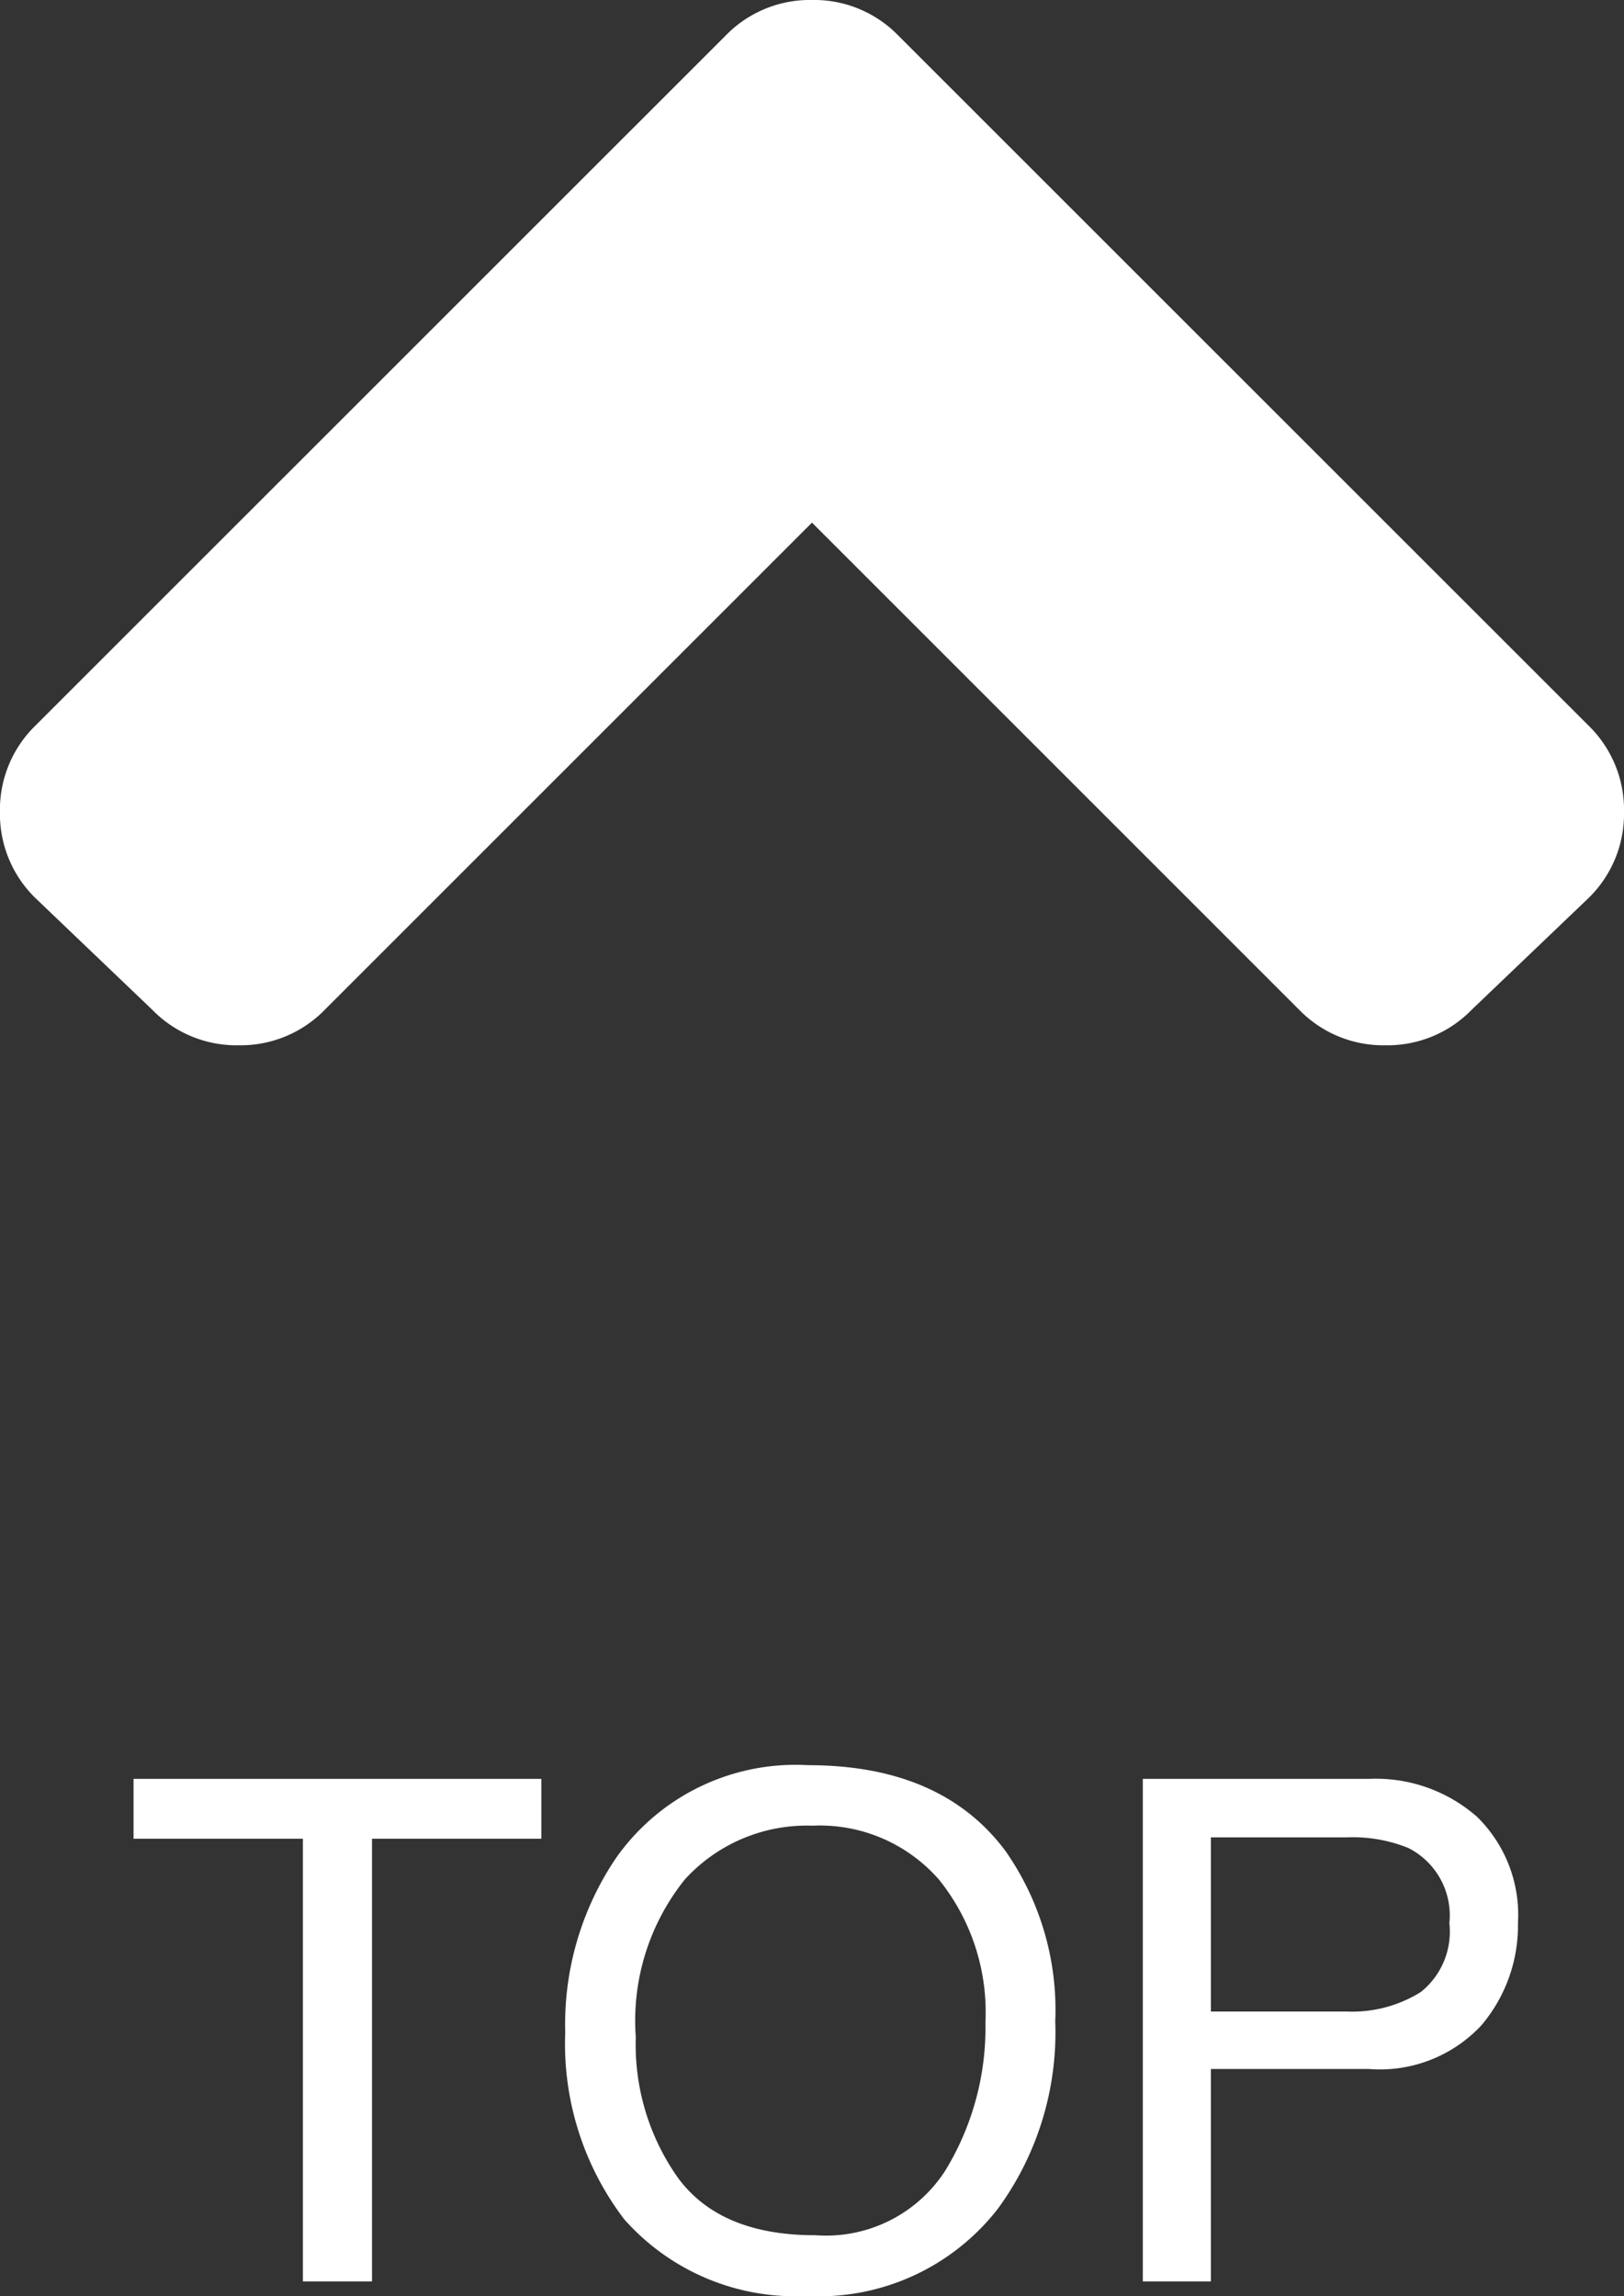
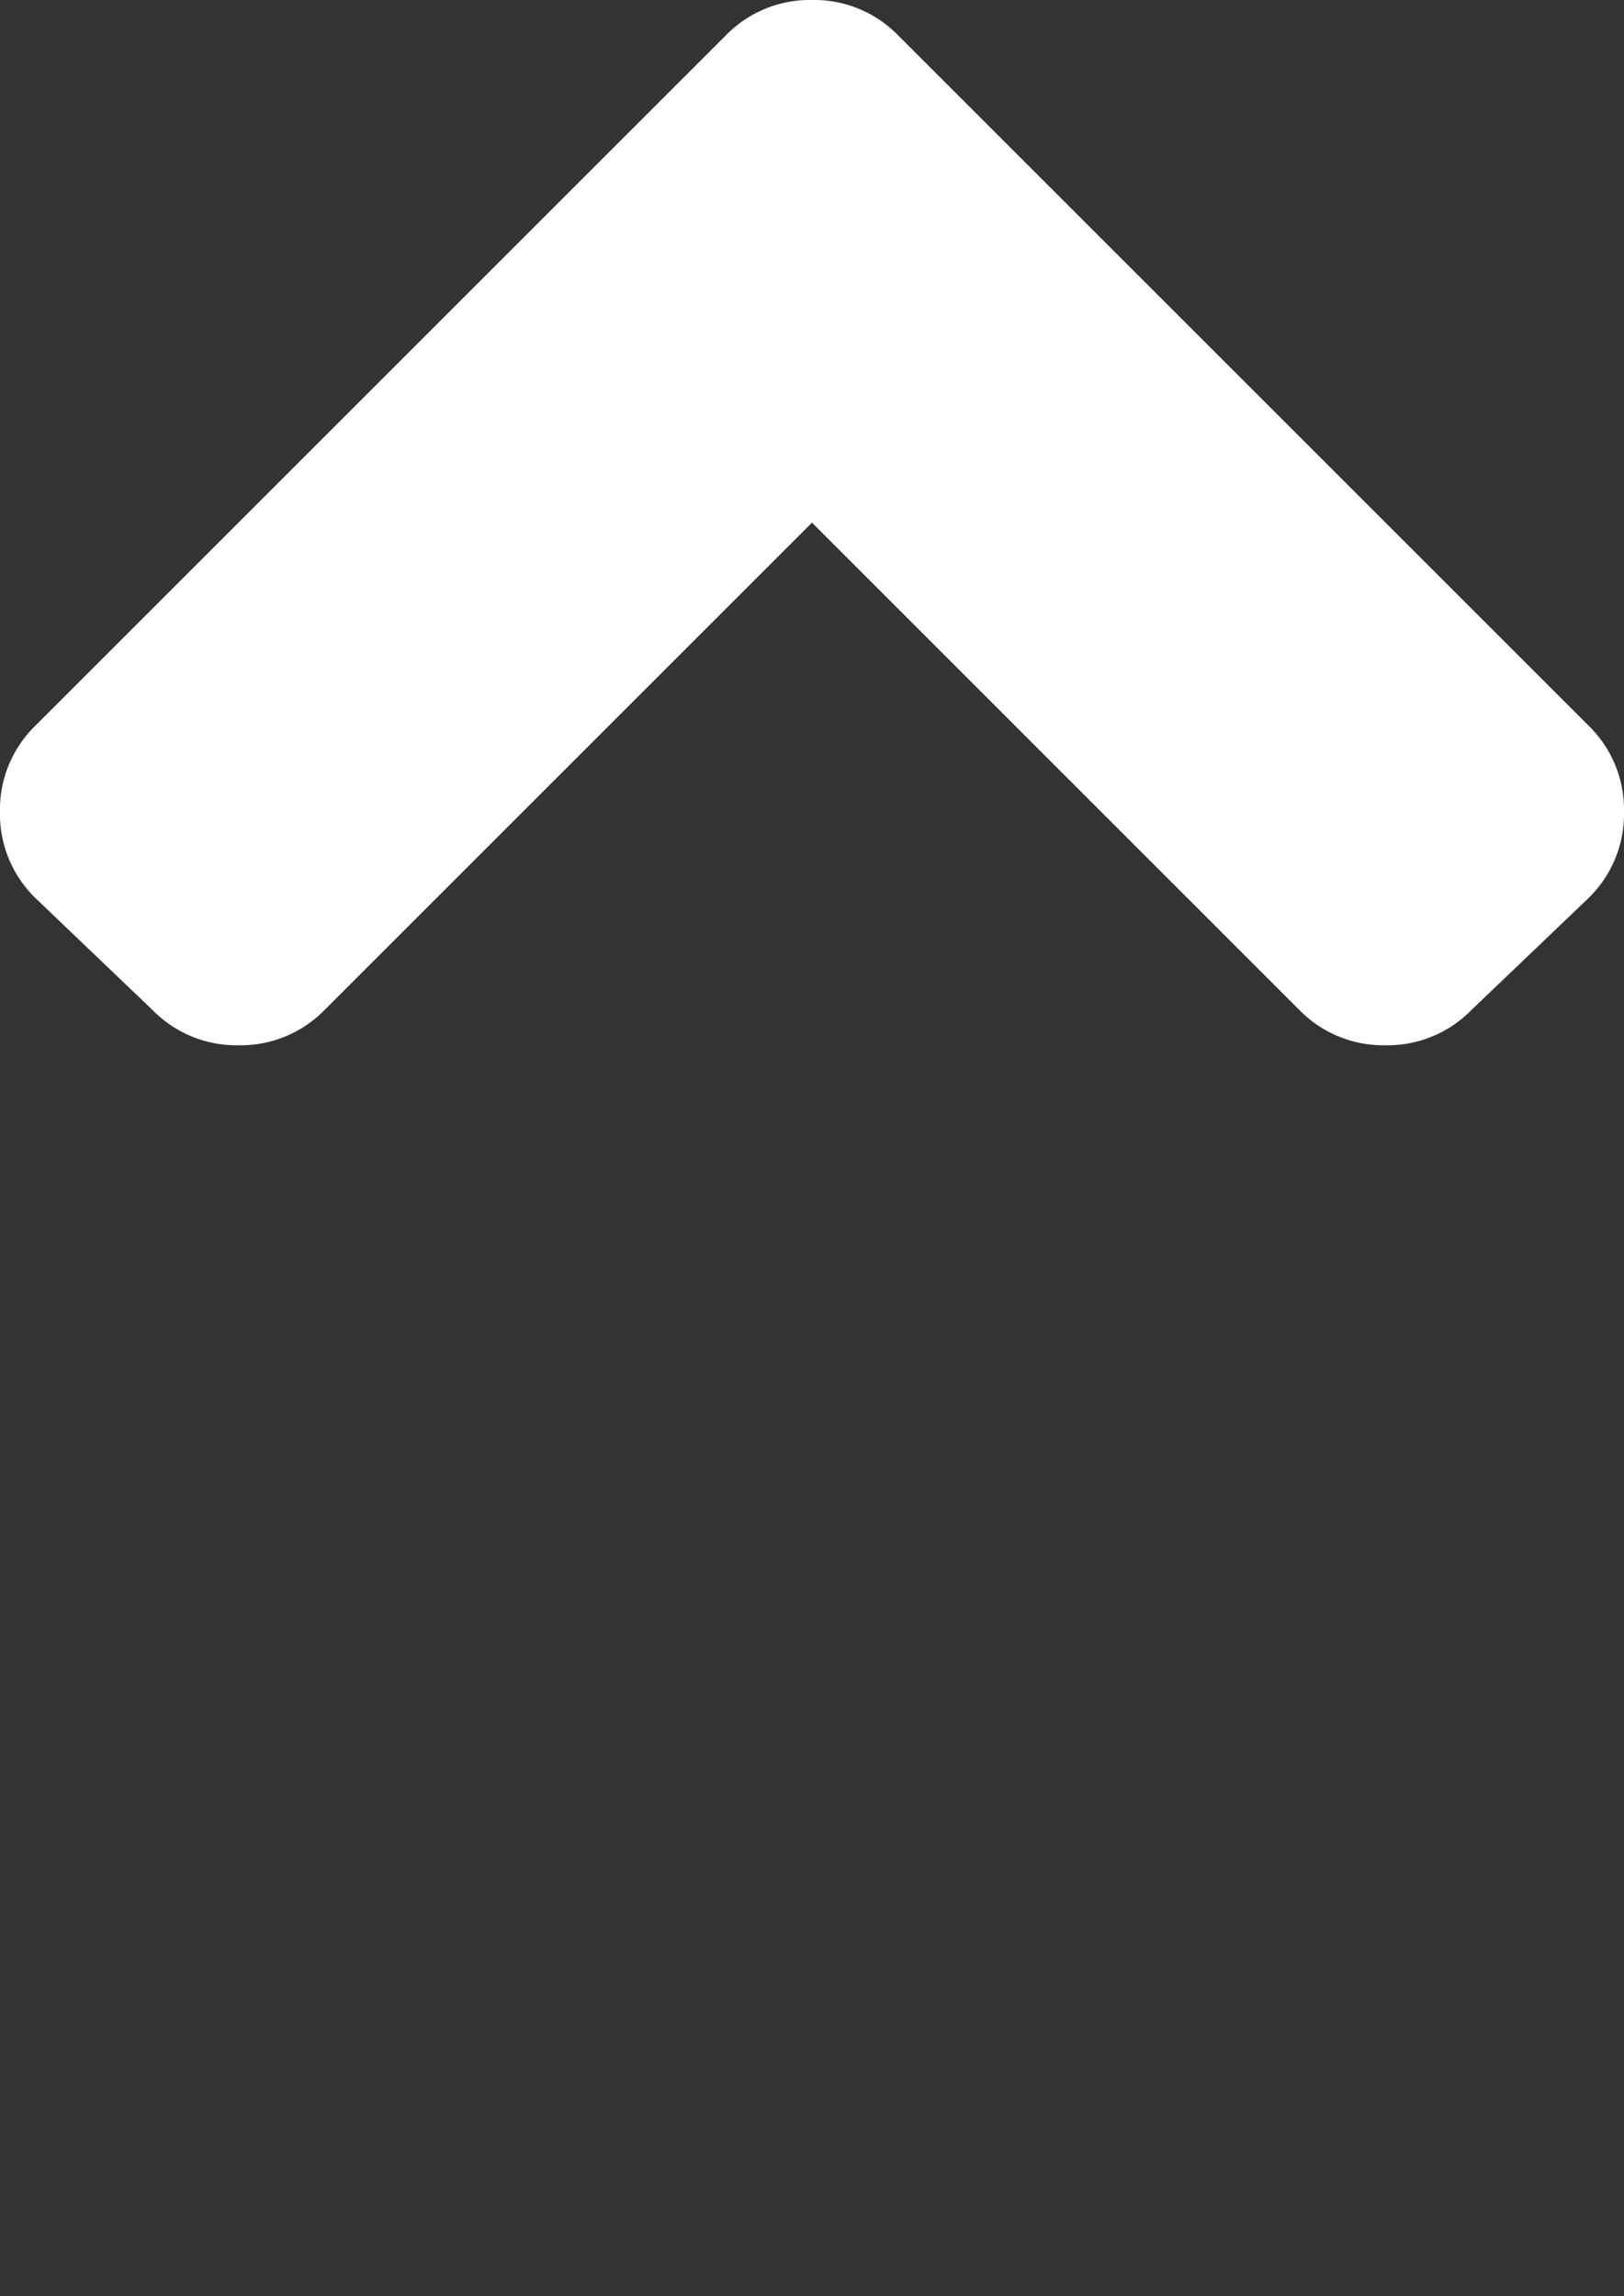
<svg xmlns="http://www.w3.org/2000/svg" width="55.625" height="78.658" viewBox="0 0 55.625 78.658">
  <rect x="0" y="0" width="55.625" height="78.658" fill="#333333" stroke="none" />
  <g id="グループ_2547" data-name="グループ 2547" transform="translate(-932.813 -15040.846)">
    <path id="パス_1253" data-name="パス 1253" d="M38.938-30.42,15.3-6.779a4.023,4.023,0,0,1-2.955,1.217A4.023,4.023,0,0,1,9.387-6.779l-3.824-4a4.023,4.023,0,0,1-1.217-2.955,4.023,4.023,0,0,1,1.217-2.955L22.25-33.375,5.563-50.062a4.023,4.023,0,0,1-1.217-2.955,4.023,4.023,0,0,1,1.217-2.955l3.824-4a4.023,4.023,0,0,1,2.955-1.217A4.023,4.023,0,0,1,15.3-59.971L38.938-36.33a4.023,4.023,0,0,1,1.217,2.955A4.023,4.023,0,0,1,38.938-30.42Z" transform="translate(994 15081) rotate(-90)" fill="#fff" />
-     <path id="パス_1254" data-name="パス 1254" d="M14.355-17.215v2.051h-5.8V0H6.188V-15.164H.387v-2.051Zm9.141-.469q4.559,0,6.75,2.93a9.494,9.494,0,0,1,1.711,5.848A10.233,10.233,0,0,1,30-2.5a7.761,7.761,0,0,1-6.551,3A7.83,7.83,0,0,1,17.2-2.121a9.912,9.912,0,0,1-2.027-6.4A10.177,10.177,0,0,1,16.91-14.5,7.514,7.514,0,0,1,23.5-17.684Zm.234,16.1a4.855,4.855,0,0,0,4.459-2.209,9.4,9.4,0,0,0,1.377-5.08,7.246,7.246,0,0,0-1.588-4.887,5.42,5.42,0,0,0-4.342-1.852,5.654,5.654,0,0,0-4.359,1.834A7.73,7.73,0,0,0,17.59-8.367a7.9,7.9,0,0,0,1.447,4.822Q20.484-1.582,23.73-1.582ZM34.957-17.215H42.7a5.251,5.251,0,0,1,3.7,1.295,4.7,4.7,0,0,1,1.406,3.639,5.29,5.29,0,0,1-1.254,3.51A4.751,4.751,0,0,1,42.7-7.277H37.289V0H34.957Zm10.5,4.945a2.59,2.59,0,0,0-1.406-2.578,5.077,5.077,0,0,0-2.121-.363H37.289v5.965H41.93a4.435,4.435,0,0,0,2.549-.668A2.647,2.647,0,0,0,45.457-12.27Z" transform="translate(937 15119)" fill="#fff" />
  </g>
</svg>